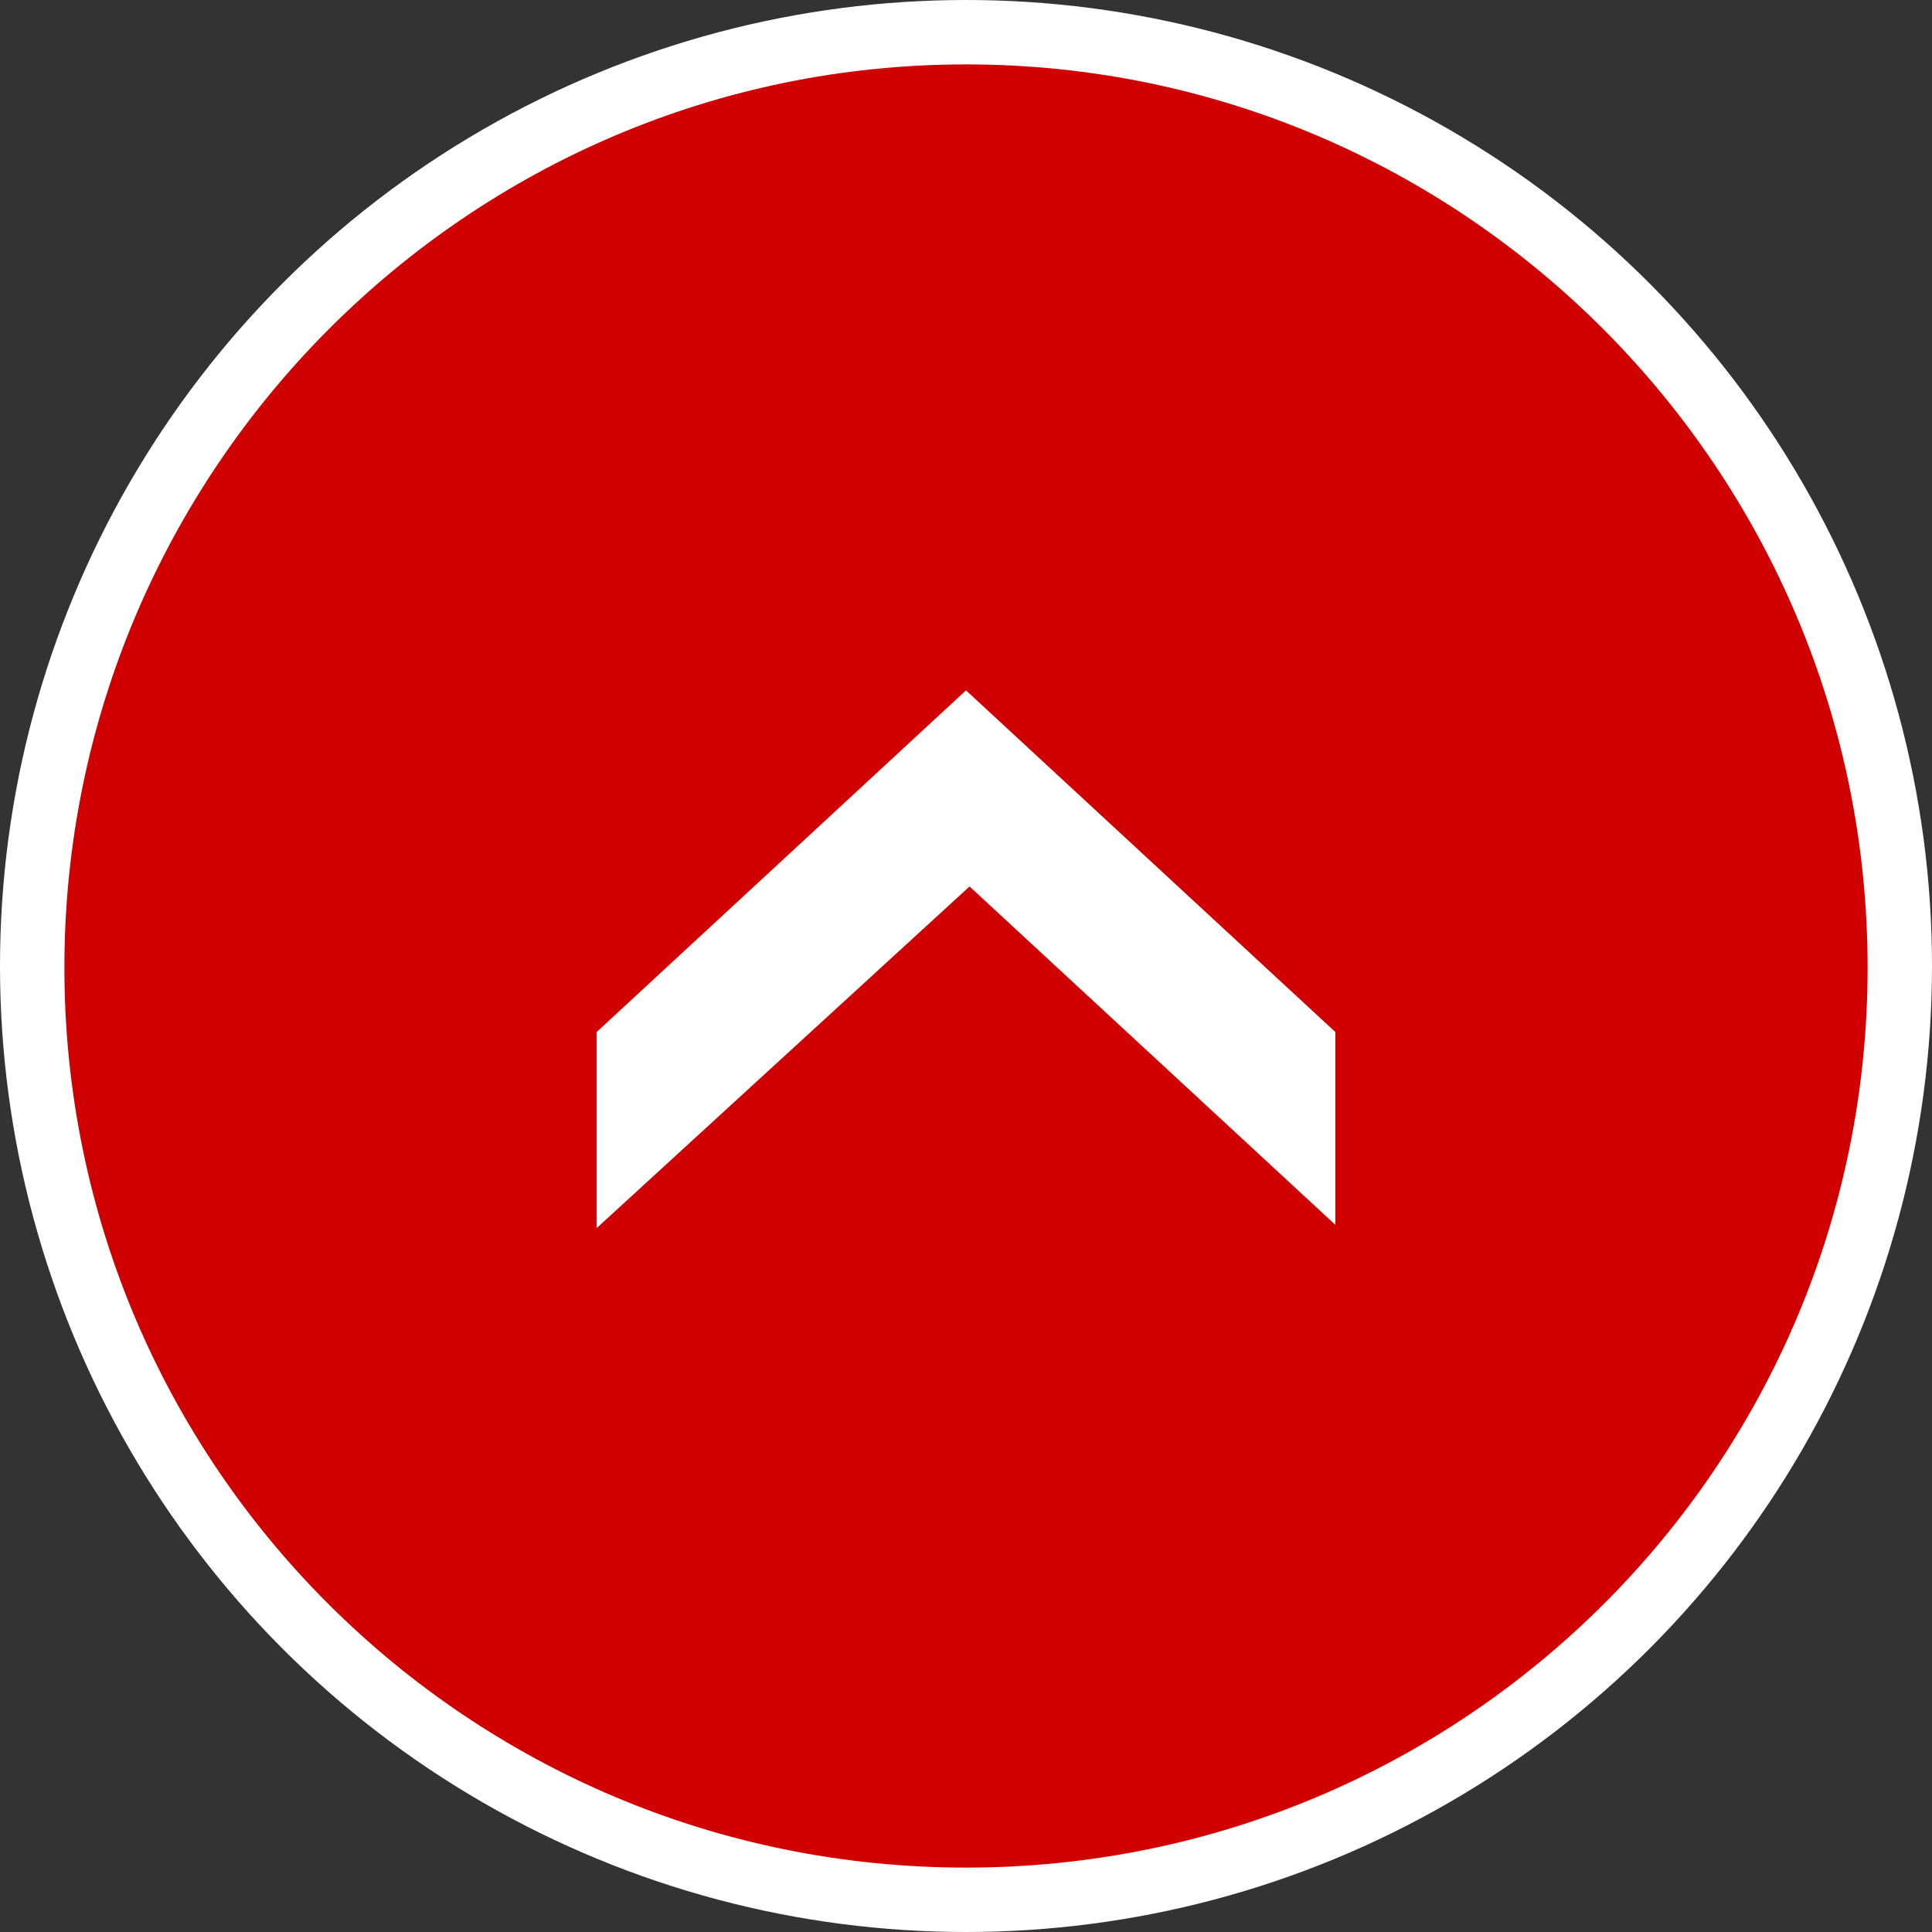
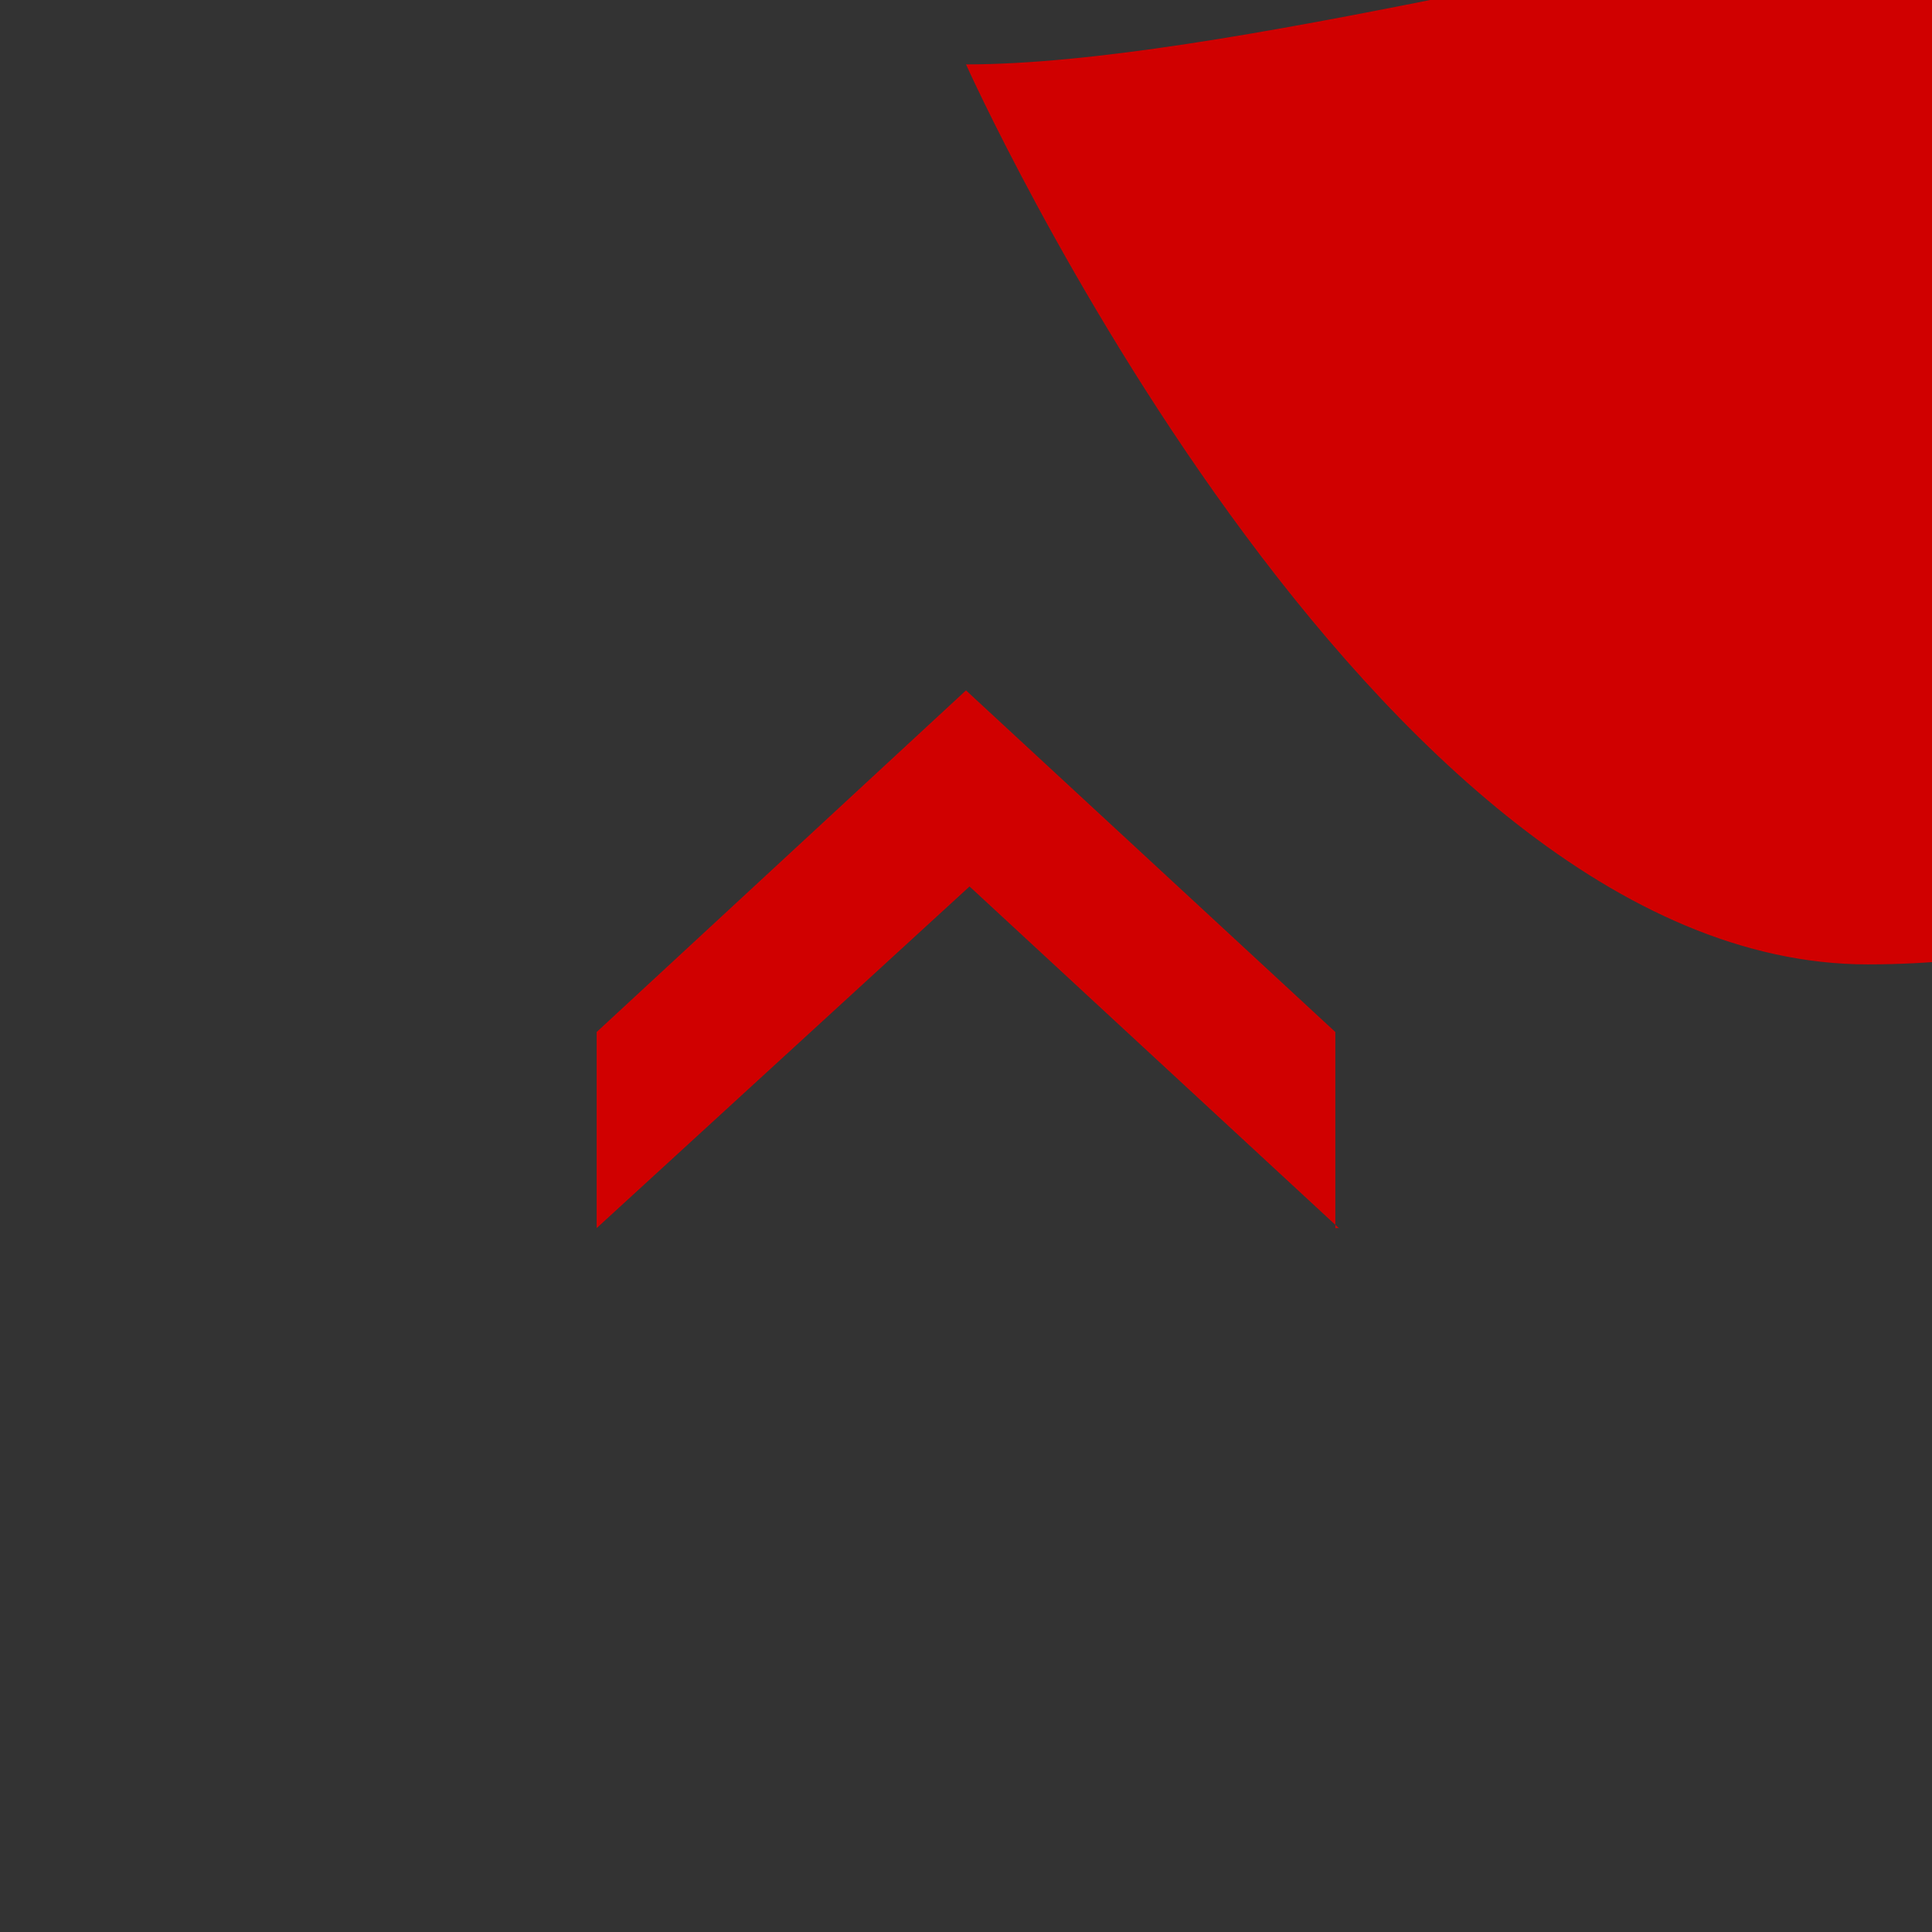
<svg xmlns="http://www.w3.org/2000/svg" id="wrapper" viewBox="0 0 60 60">
  <rect x="0" y="0" width="60" height="60" fill="#333333" stroke="none" />
  <defs>
    <style>.cls-1{fill:#d00000;}.cls-2{fill:#fff;}</style>
  </defs>
  <g id="contents">
-     <circle class="cls-2" cx="30" cy="30" r="30" />
-     <path class="cls-1" d="M30,2C14.53,2,2,14.61,2,30.05s12.53,27.95,28,27.95,28-12.5,28-27.95S45.47,2,30,2ZM41.58,38.14l-11.47-10.61-11.58,10.61v-6.09l11.47-10.61,11.47,10.61v6.09h.11Z" />
+     <path class="cls-1" d="M30,2s12.53,27.95,28,27.95,28-12.5,28-27.95S45.47,2,30,2ZM41.58,38.14l-11.47-10.61-11.58,10.61v-6.09l11.47-10.61,11.47,10.61v6.09h.11Z" />
  </g>
</svg>